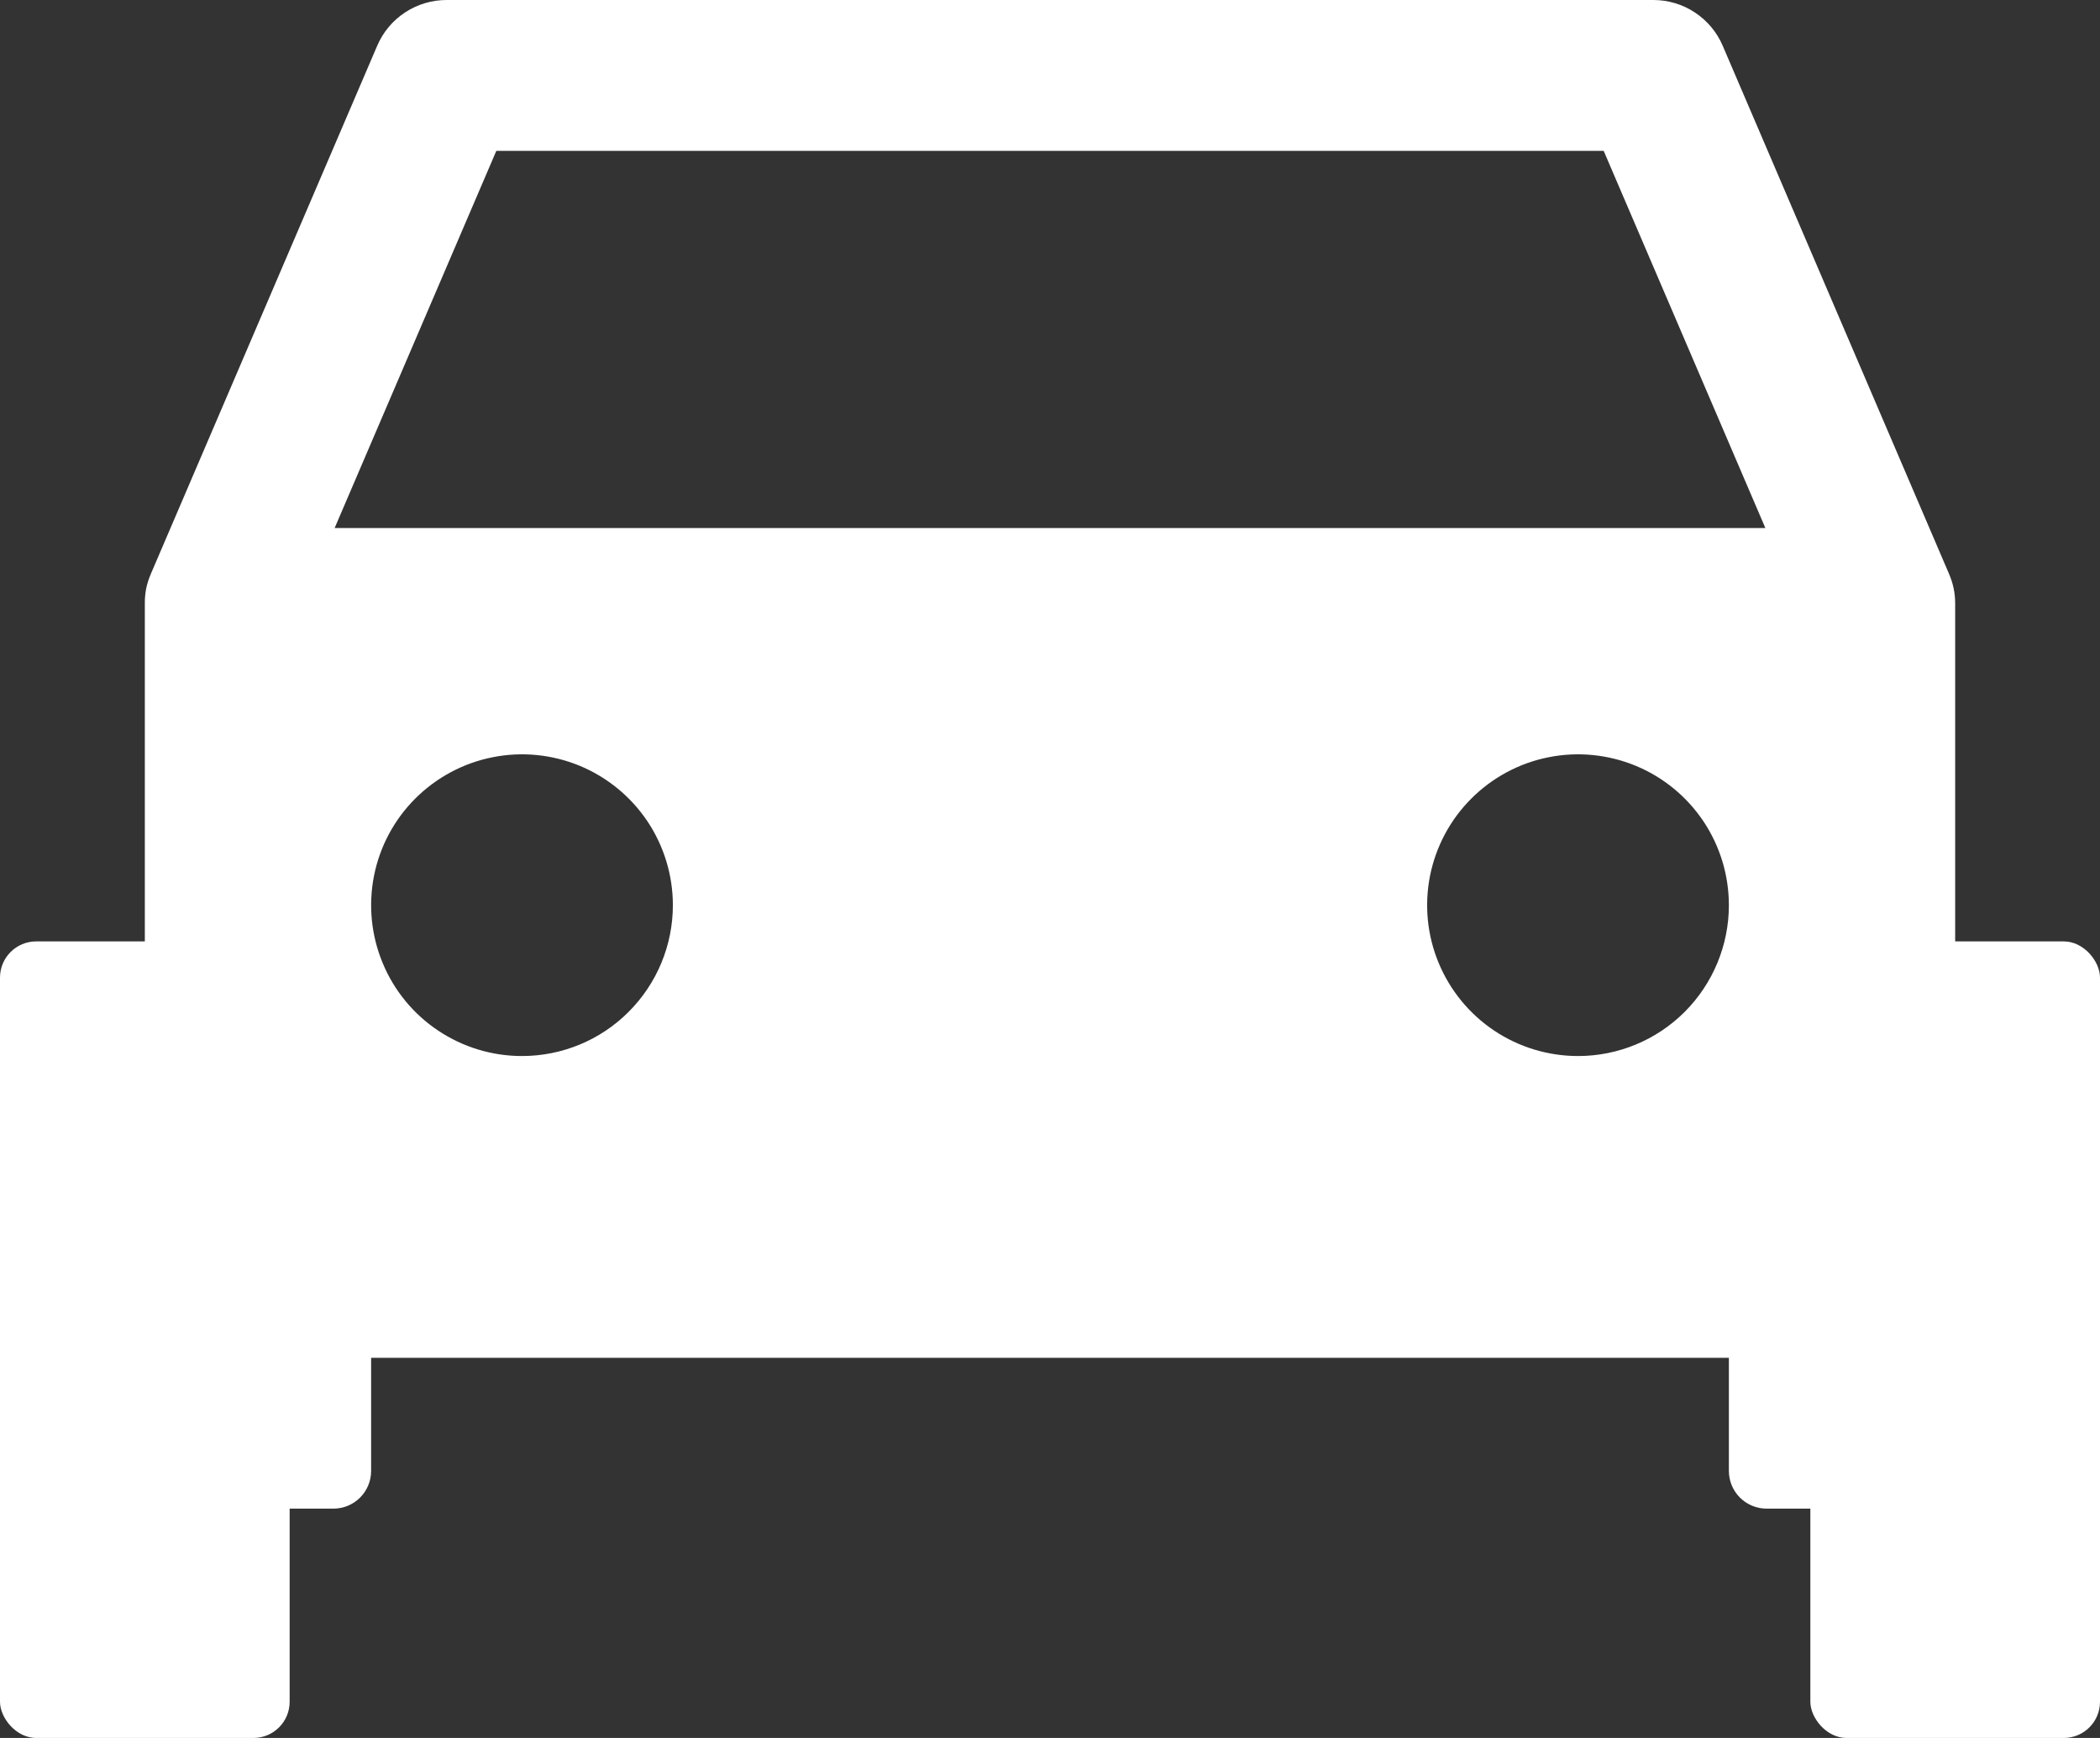
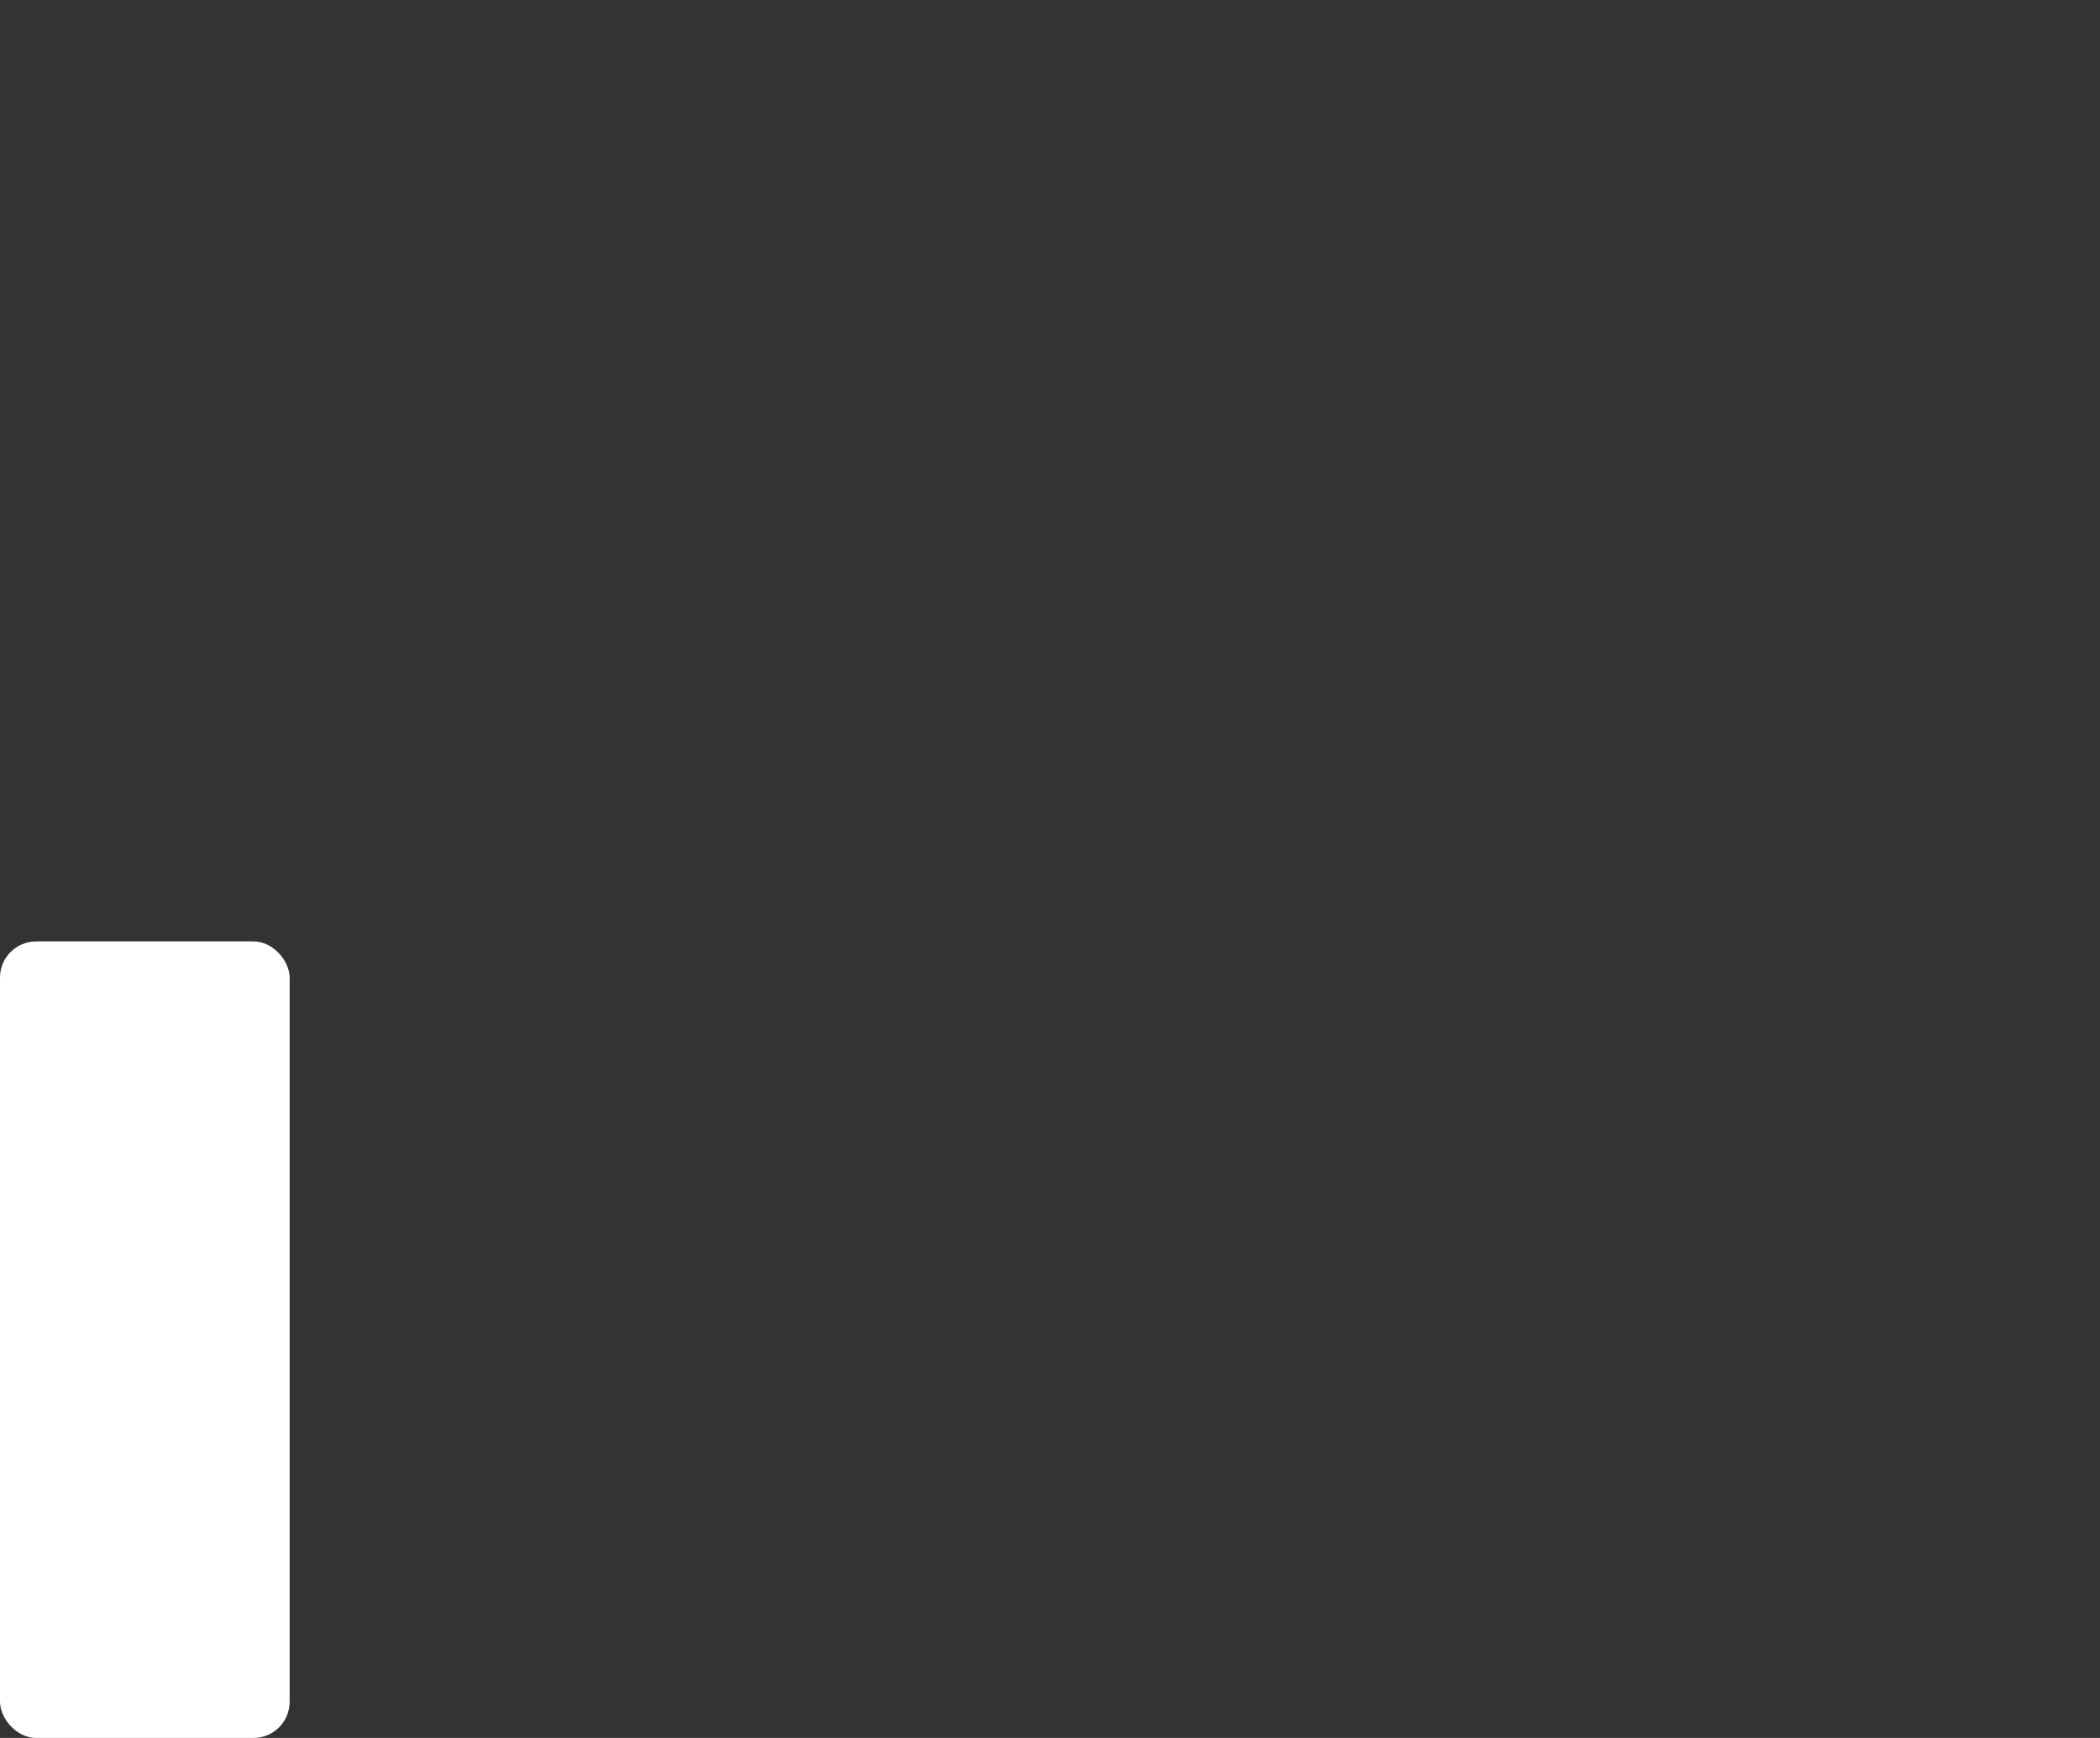
<svg xmlns="http://www.w3.org/2000/svg" width="29" height="24" viewBox="0 0 29 24" fill="none">
  <rect x="0" y="0" width="29" height="24" fill="#333333" stroke="none" />
-   <path d="M26.979 8.124C26.964 8.054 26.942 7.987 26.914 7.922L23.789 0.63C23.709 0.443 23.575 0.284 23.405 0.172C23.236 0.06 23.037 0 22.833 1.29136e-08H6.167C5.963 -3.20894e-05 5.763 0.06 5.593 0.172C5.423 0.284 5.289 0.444 5.209 0.632L2.084 7.923C2.056 7.988 2.034 8.056 2.019 8.125C2.006 8.194 1.999 8.263 2 8.333V20.312C2 20.451 2.055 20.583 2.153 20.681C2.25 20.778 2.383 20.833 2.521 20.833H4.604C4.742 20.833 4.875 20.778 4.972 20.681C5.07 20.583 5.125 20.451 5.125 20.312V18.75H23.875V20.312C23.875 20.451 23.93 20.583 24.028 20.681C24.125 20.778 24.258 20.833 24.396 20.833H26.479C26.617 20.833 26.75 20.778 26.848 20.681C26.945 20.583 27 20.451 27 20.312V8.333C27 8.263 26.993 8.193 26.979 8.124V8.124ZM7.208 14.583C6.796 14.583 6.394 14.461 6.051 14.232C5.708 14.003 5.441 13.678 5.284 13.297C5.126 12.917 5.085 12.498 5.165 12.094C5.245 11.689 5.444 11.318 5.735 11.027C6.027 10.736 6.398 10.537 6.802 10.457C7.206 10.376 7.625 10.418 8.006 10.575C8.386 10.733 8.712 11 8.941 11.342C9.17 11.685 9.292 12.088 9.292 12.5C9.292 13.053 9.072 13.582 8.681 13.973C8.291 14.364 7.761 14.583 7.208 14.583ZM21.792 14.583C21.38 14.583 20.977 14.461 20.634 14.232C20.292 14.003 20.025 13.678 19.867 13.297C19.709 12.917 19.668 12.498 19.748 12.094C19.829 11.689 20.027 11.318 20.319 11.027C20.61 10.736 20.981 10.537 21.385 10.457C21.789 10.376 22.208 10.418 22.589 10.575C22.97 10.733 23.295 11 23.524 11.342C23.753 11.685 23.875 12.088 23.875 12.5C23.875 13.053 23.655 13.582 23.265 13.973C22.874 14.364 22.344 14.583 21.792 14.583ZM4.621 7.292L6.854 2.083H22.146L24.379 7.292H4.621Z" fill="white" />
  <rect y="13" width="4" height="11" rx="0.5" fill="white" />
-   <rect x="25" y="13" width="4" height="11" rx="0.5" fill="white" />
</svg>